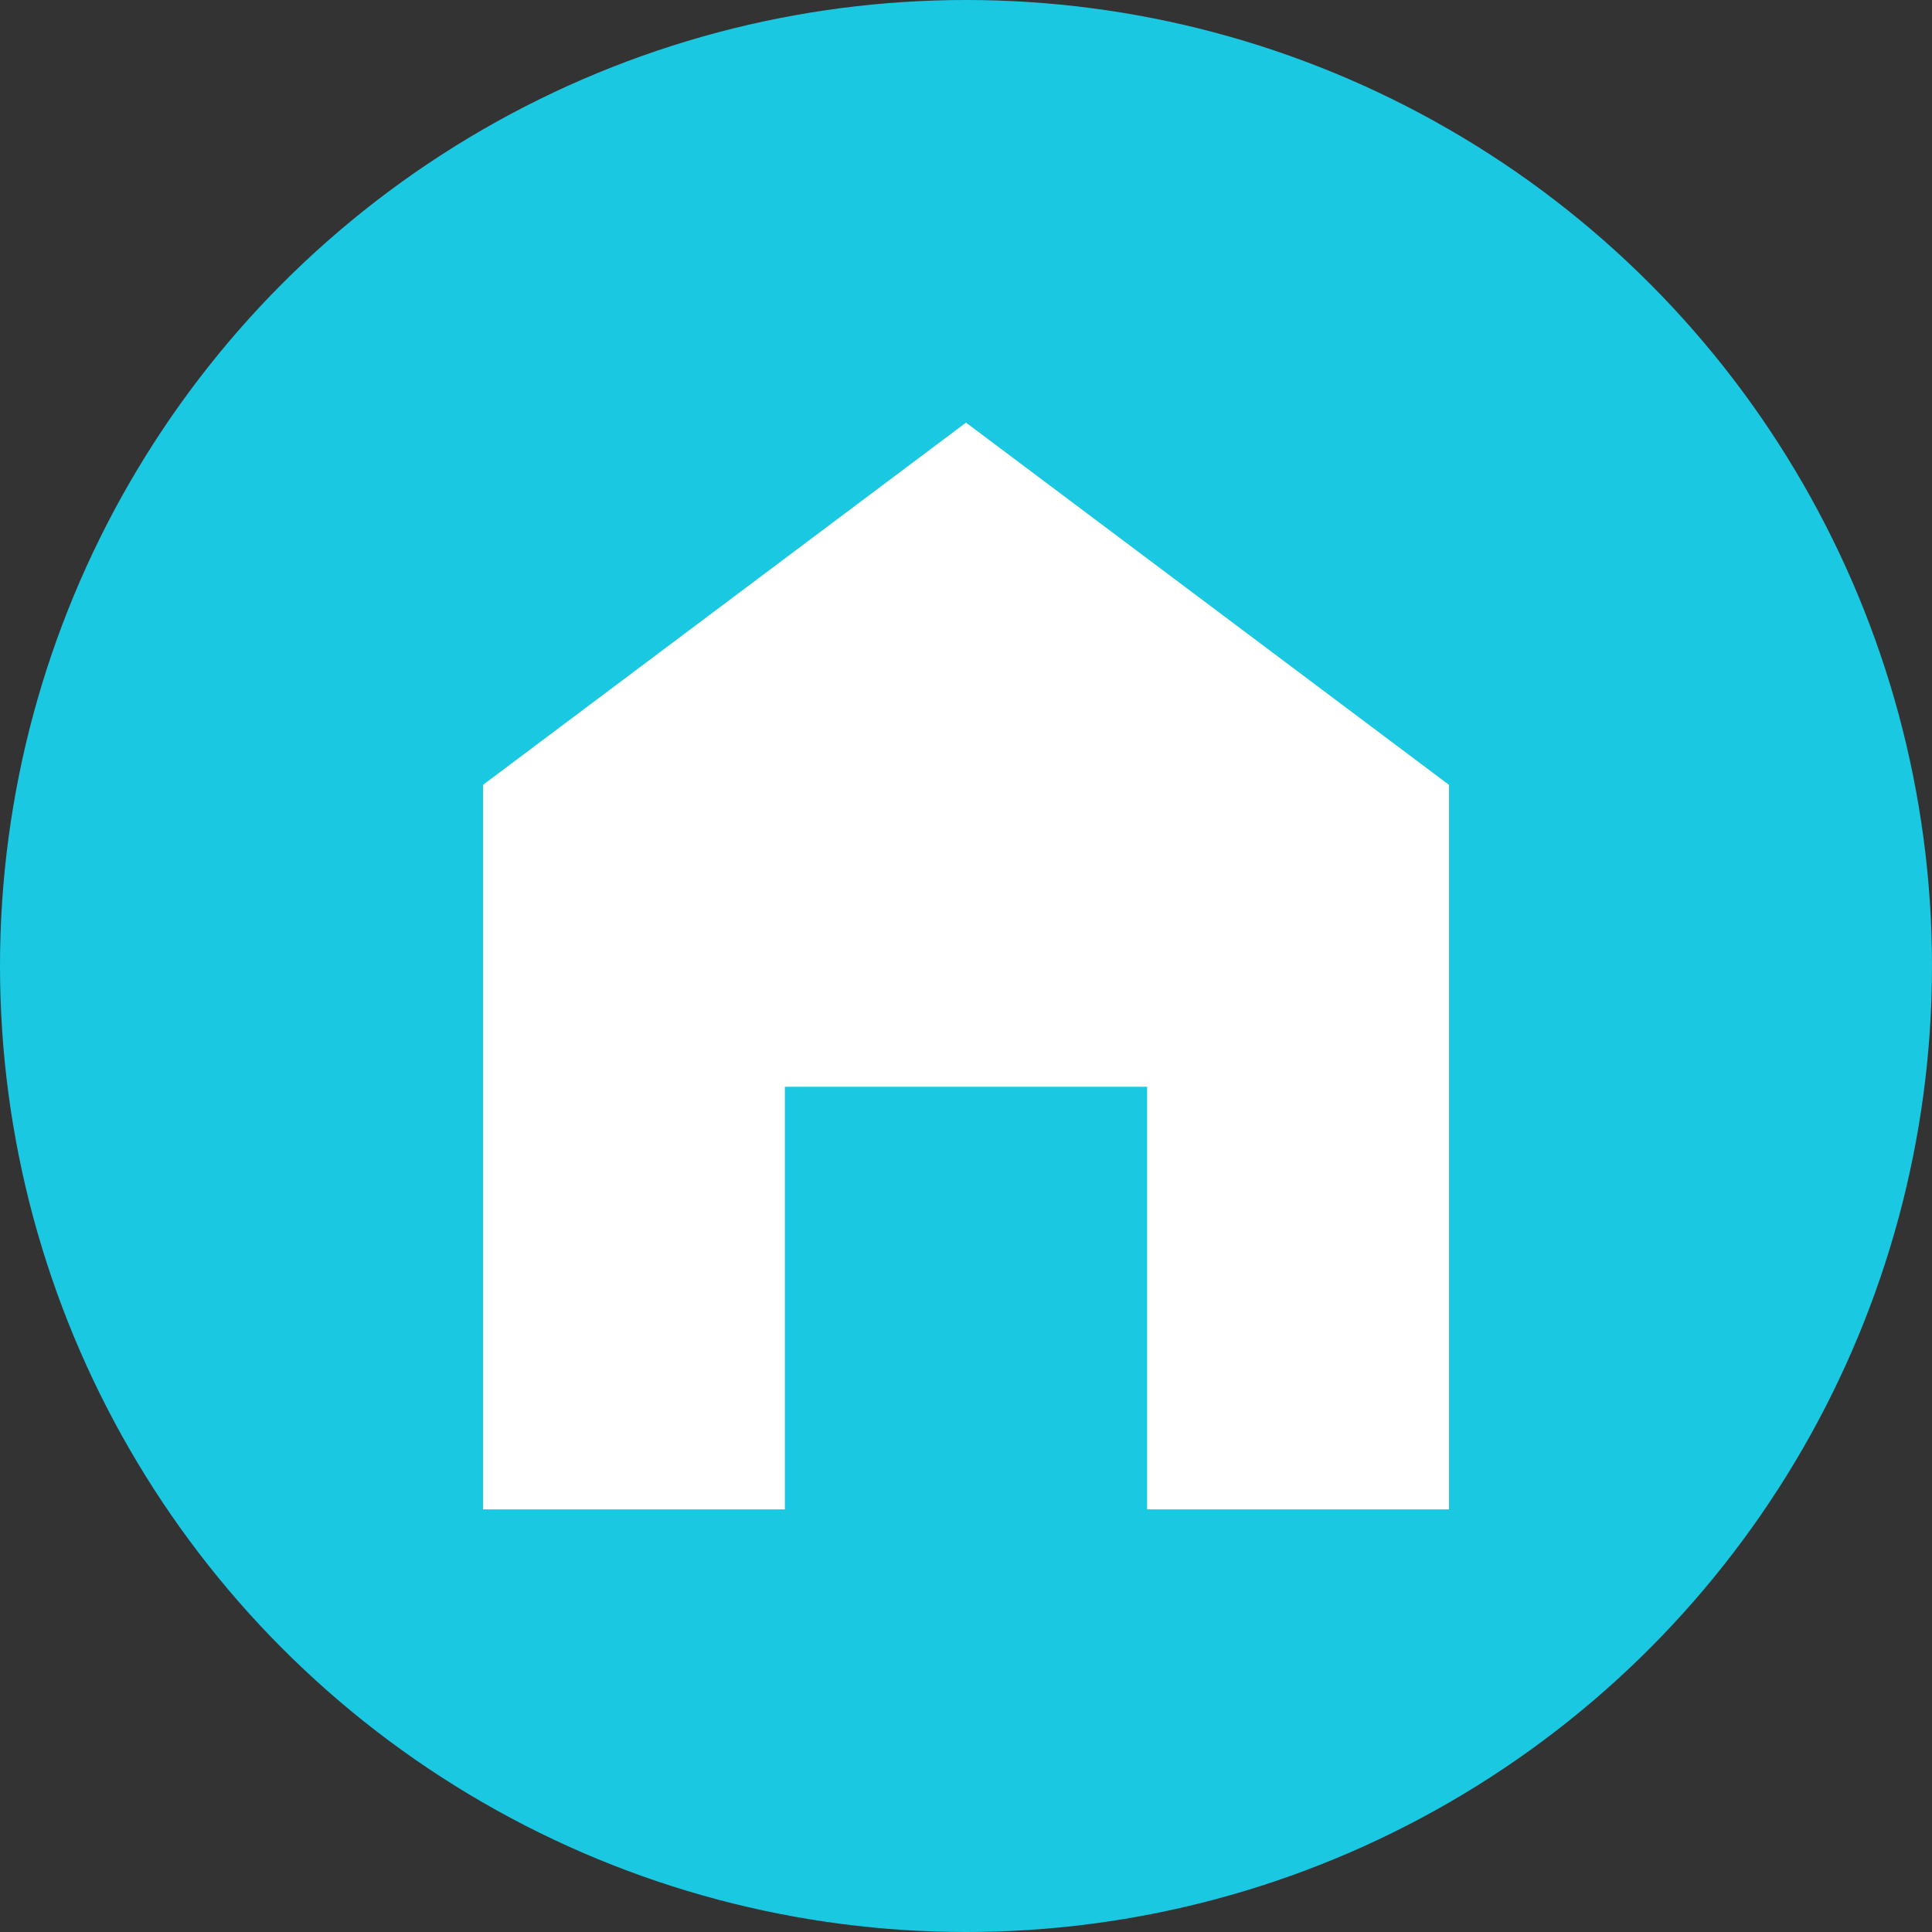
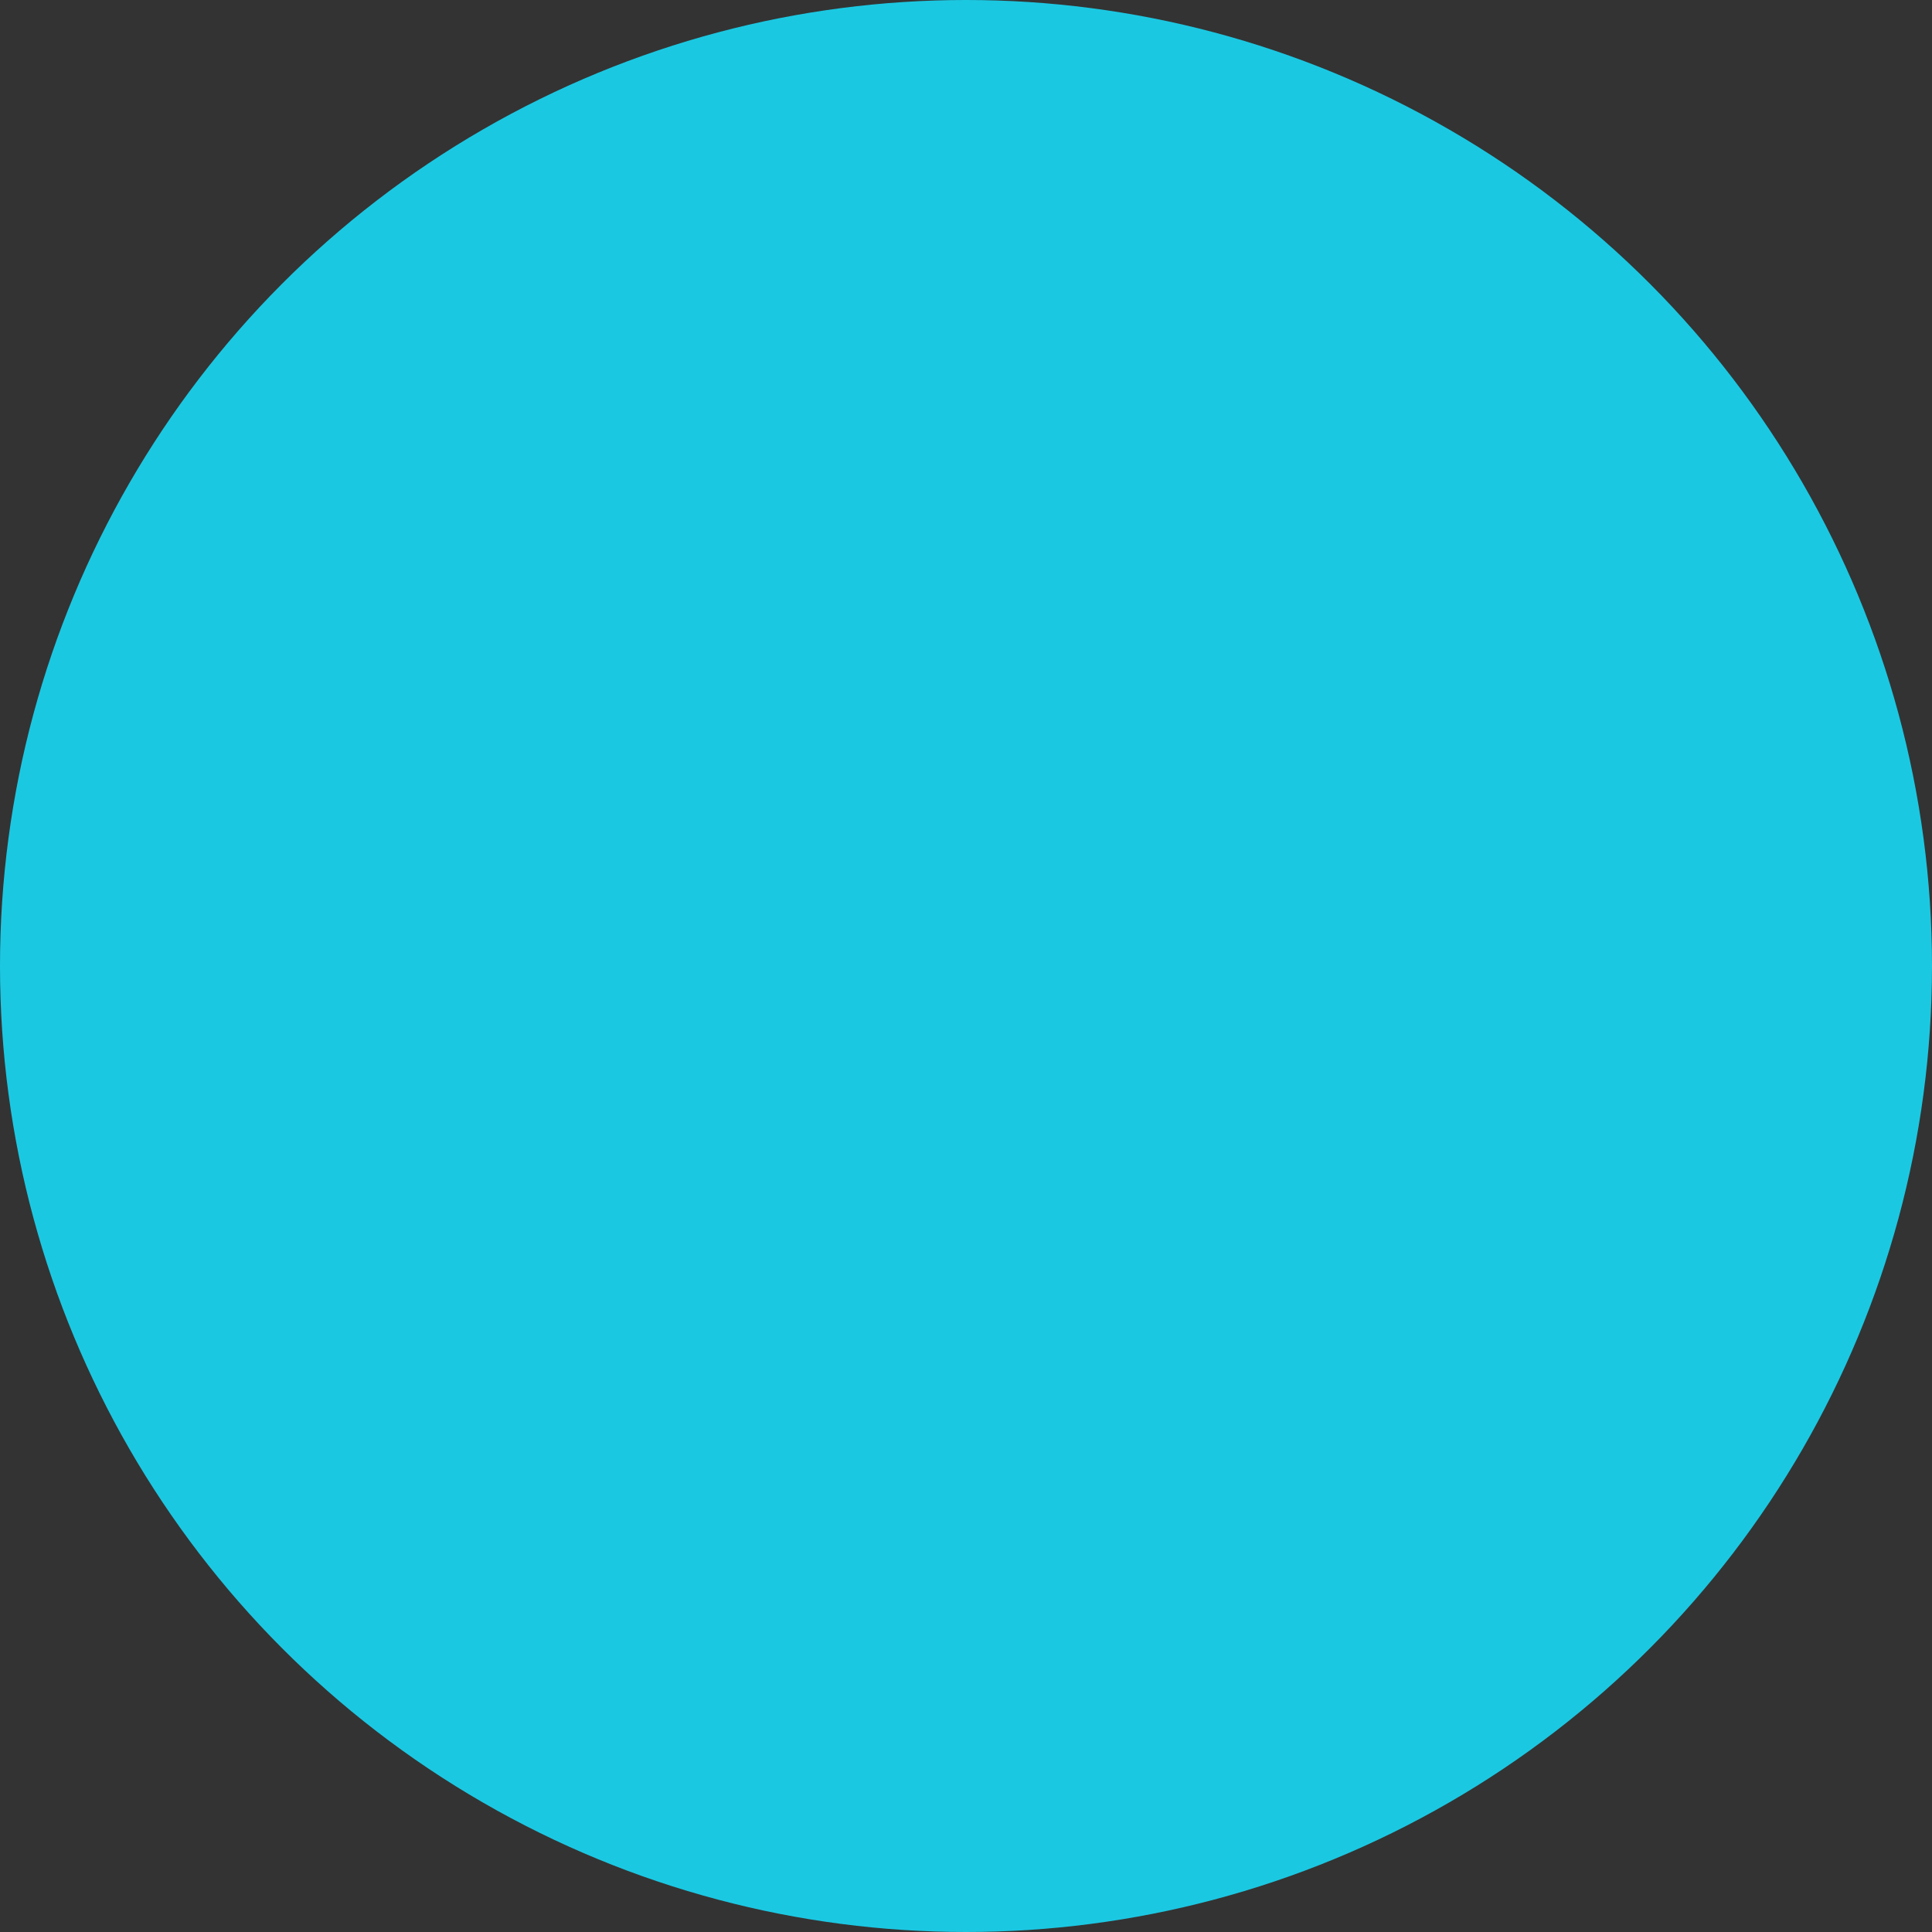
<svg xmlns="http://www.w3.org/2000/svg" width="128" height="128" viewBox="0 0 128 128" fill="none">
  <rect x="0" y="0" width="128" height="128" fill="#333333" stroke="none" />
  <circle cx="64" cy="64" r="64" fill="#1BC8E2" />
-   <path d="M64 28L32 52V100H52V72H76V100H96V52L64 28Z" fill="white" />
</svg>